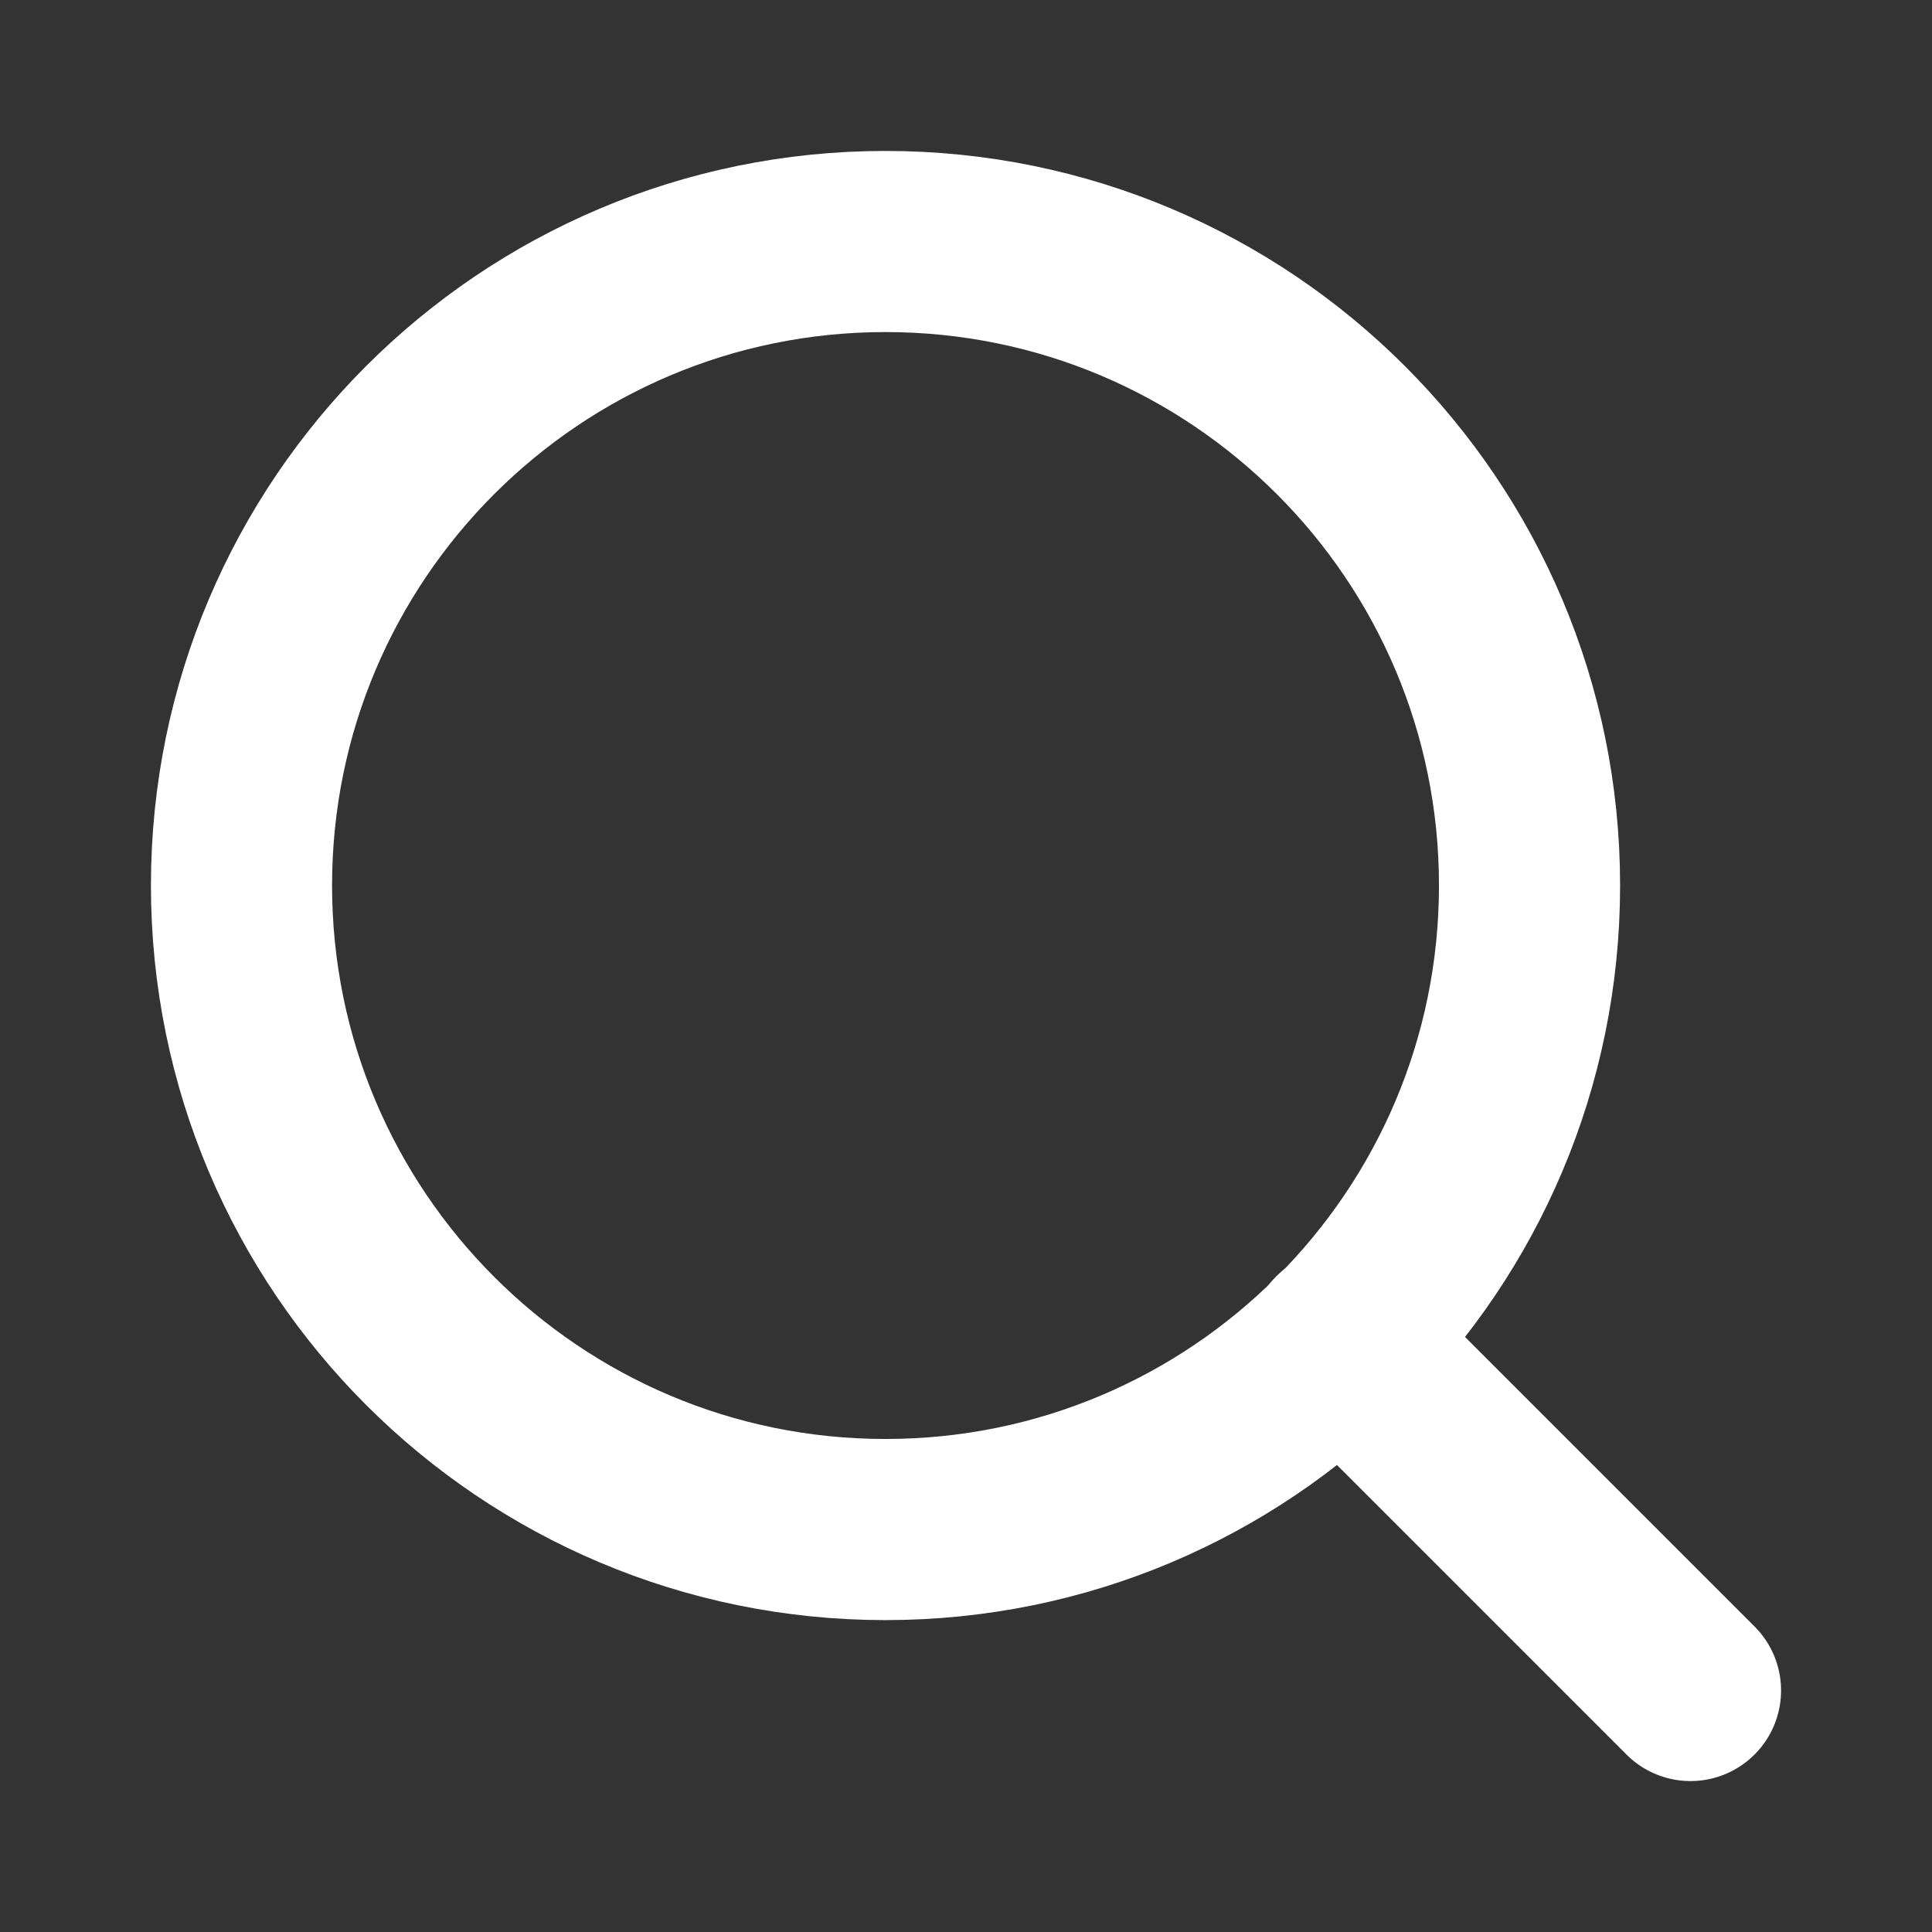
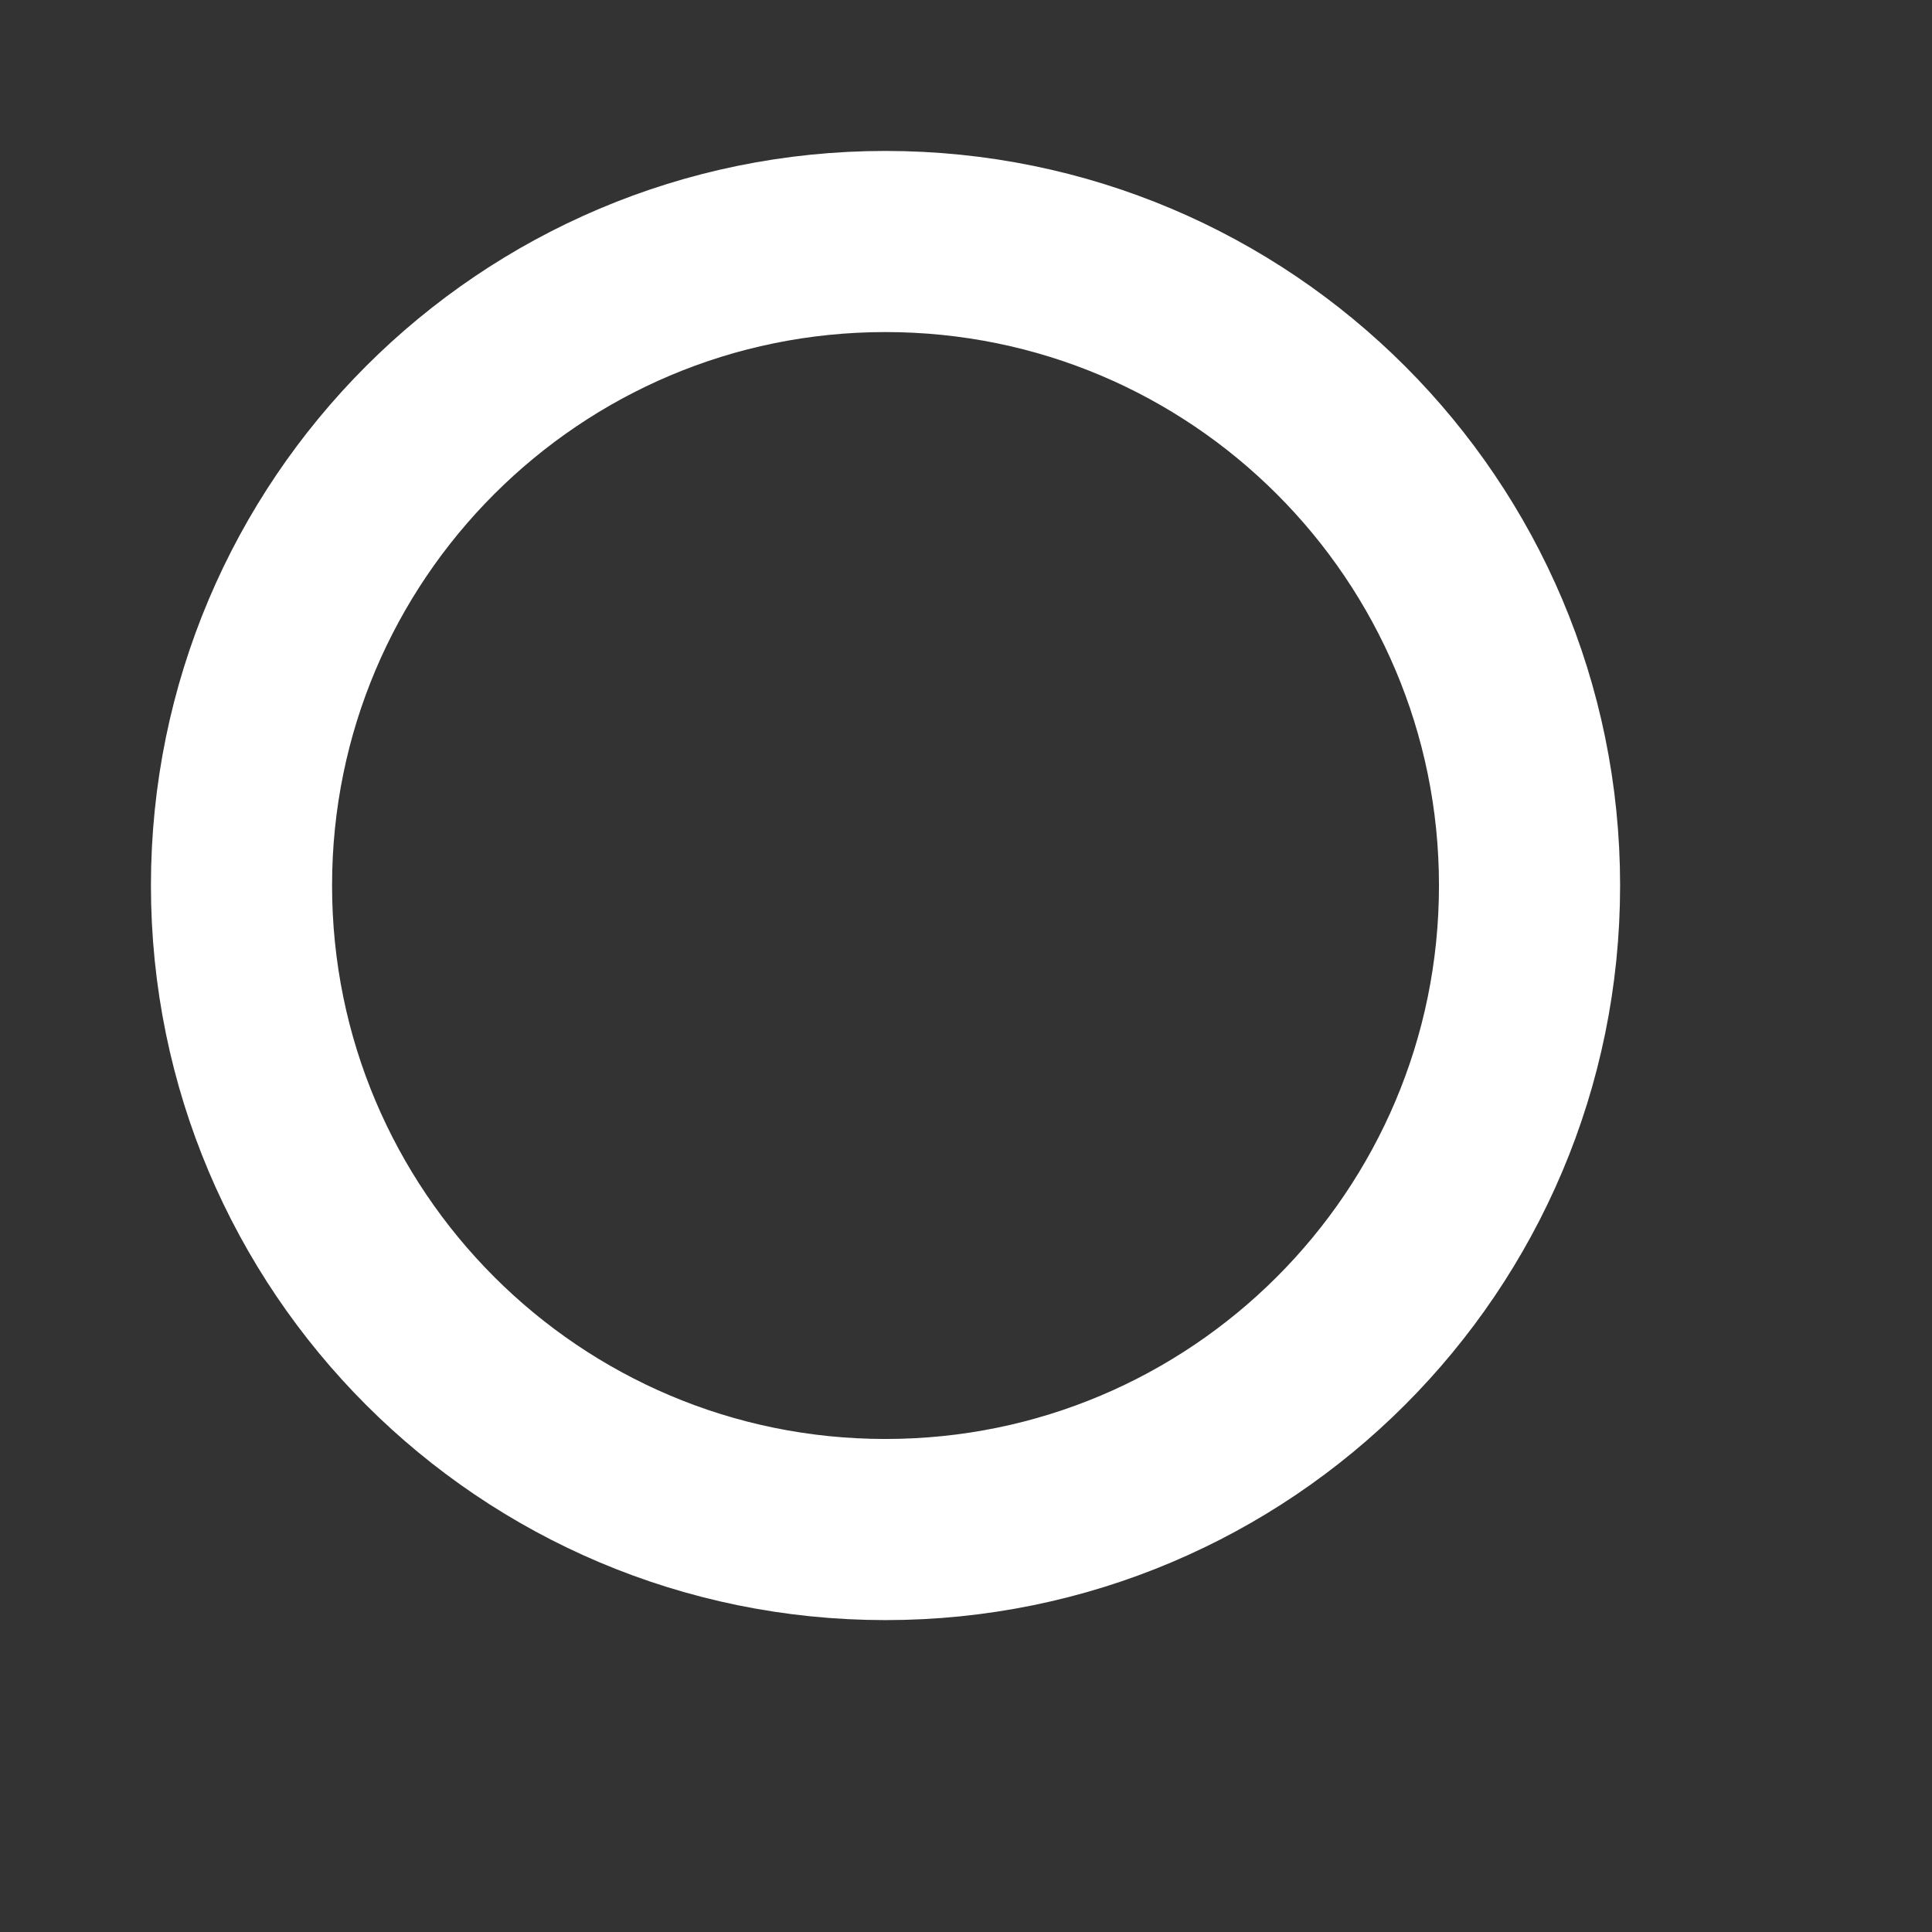
<svg xmlns="http://www.w3.org/2000/svg" width="16" height="16" viewBox="0 0 16 16" fill="none">
  <rect x="0" y="0" width="16" height="16" fill="#333333" stroke="none" />
  <path d="M7.333 12.667C10.279 12.667 12.667 10.279 12.667 7.333C12.667 4.388 10.279 2 7.333 2C4.388 2 2 4.388 2 7.333C2 10.279 4.388 12.667 7.333 12.667Z" stroke="#fff" stroke-width="1.5" stroke-linecap="round" stroke-linejoin="round" />
-   <path d="M14 14L11.1 11.1" stroke="#fff" stroke-width="1.5" stroke-linecap="round" stroke-linejoin="round" />
</svg>